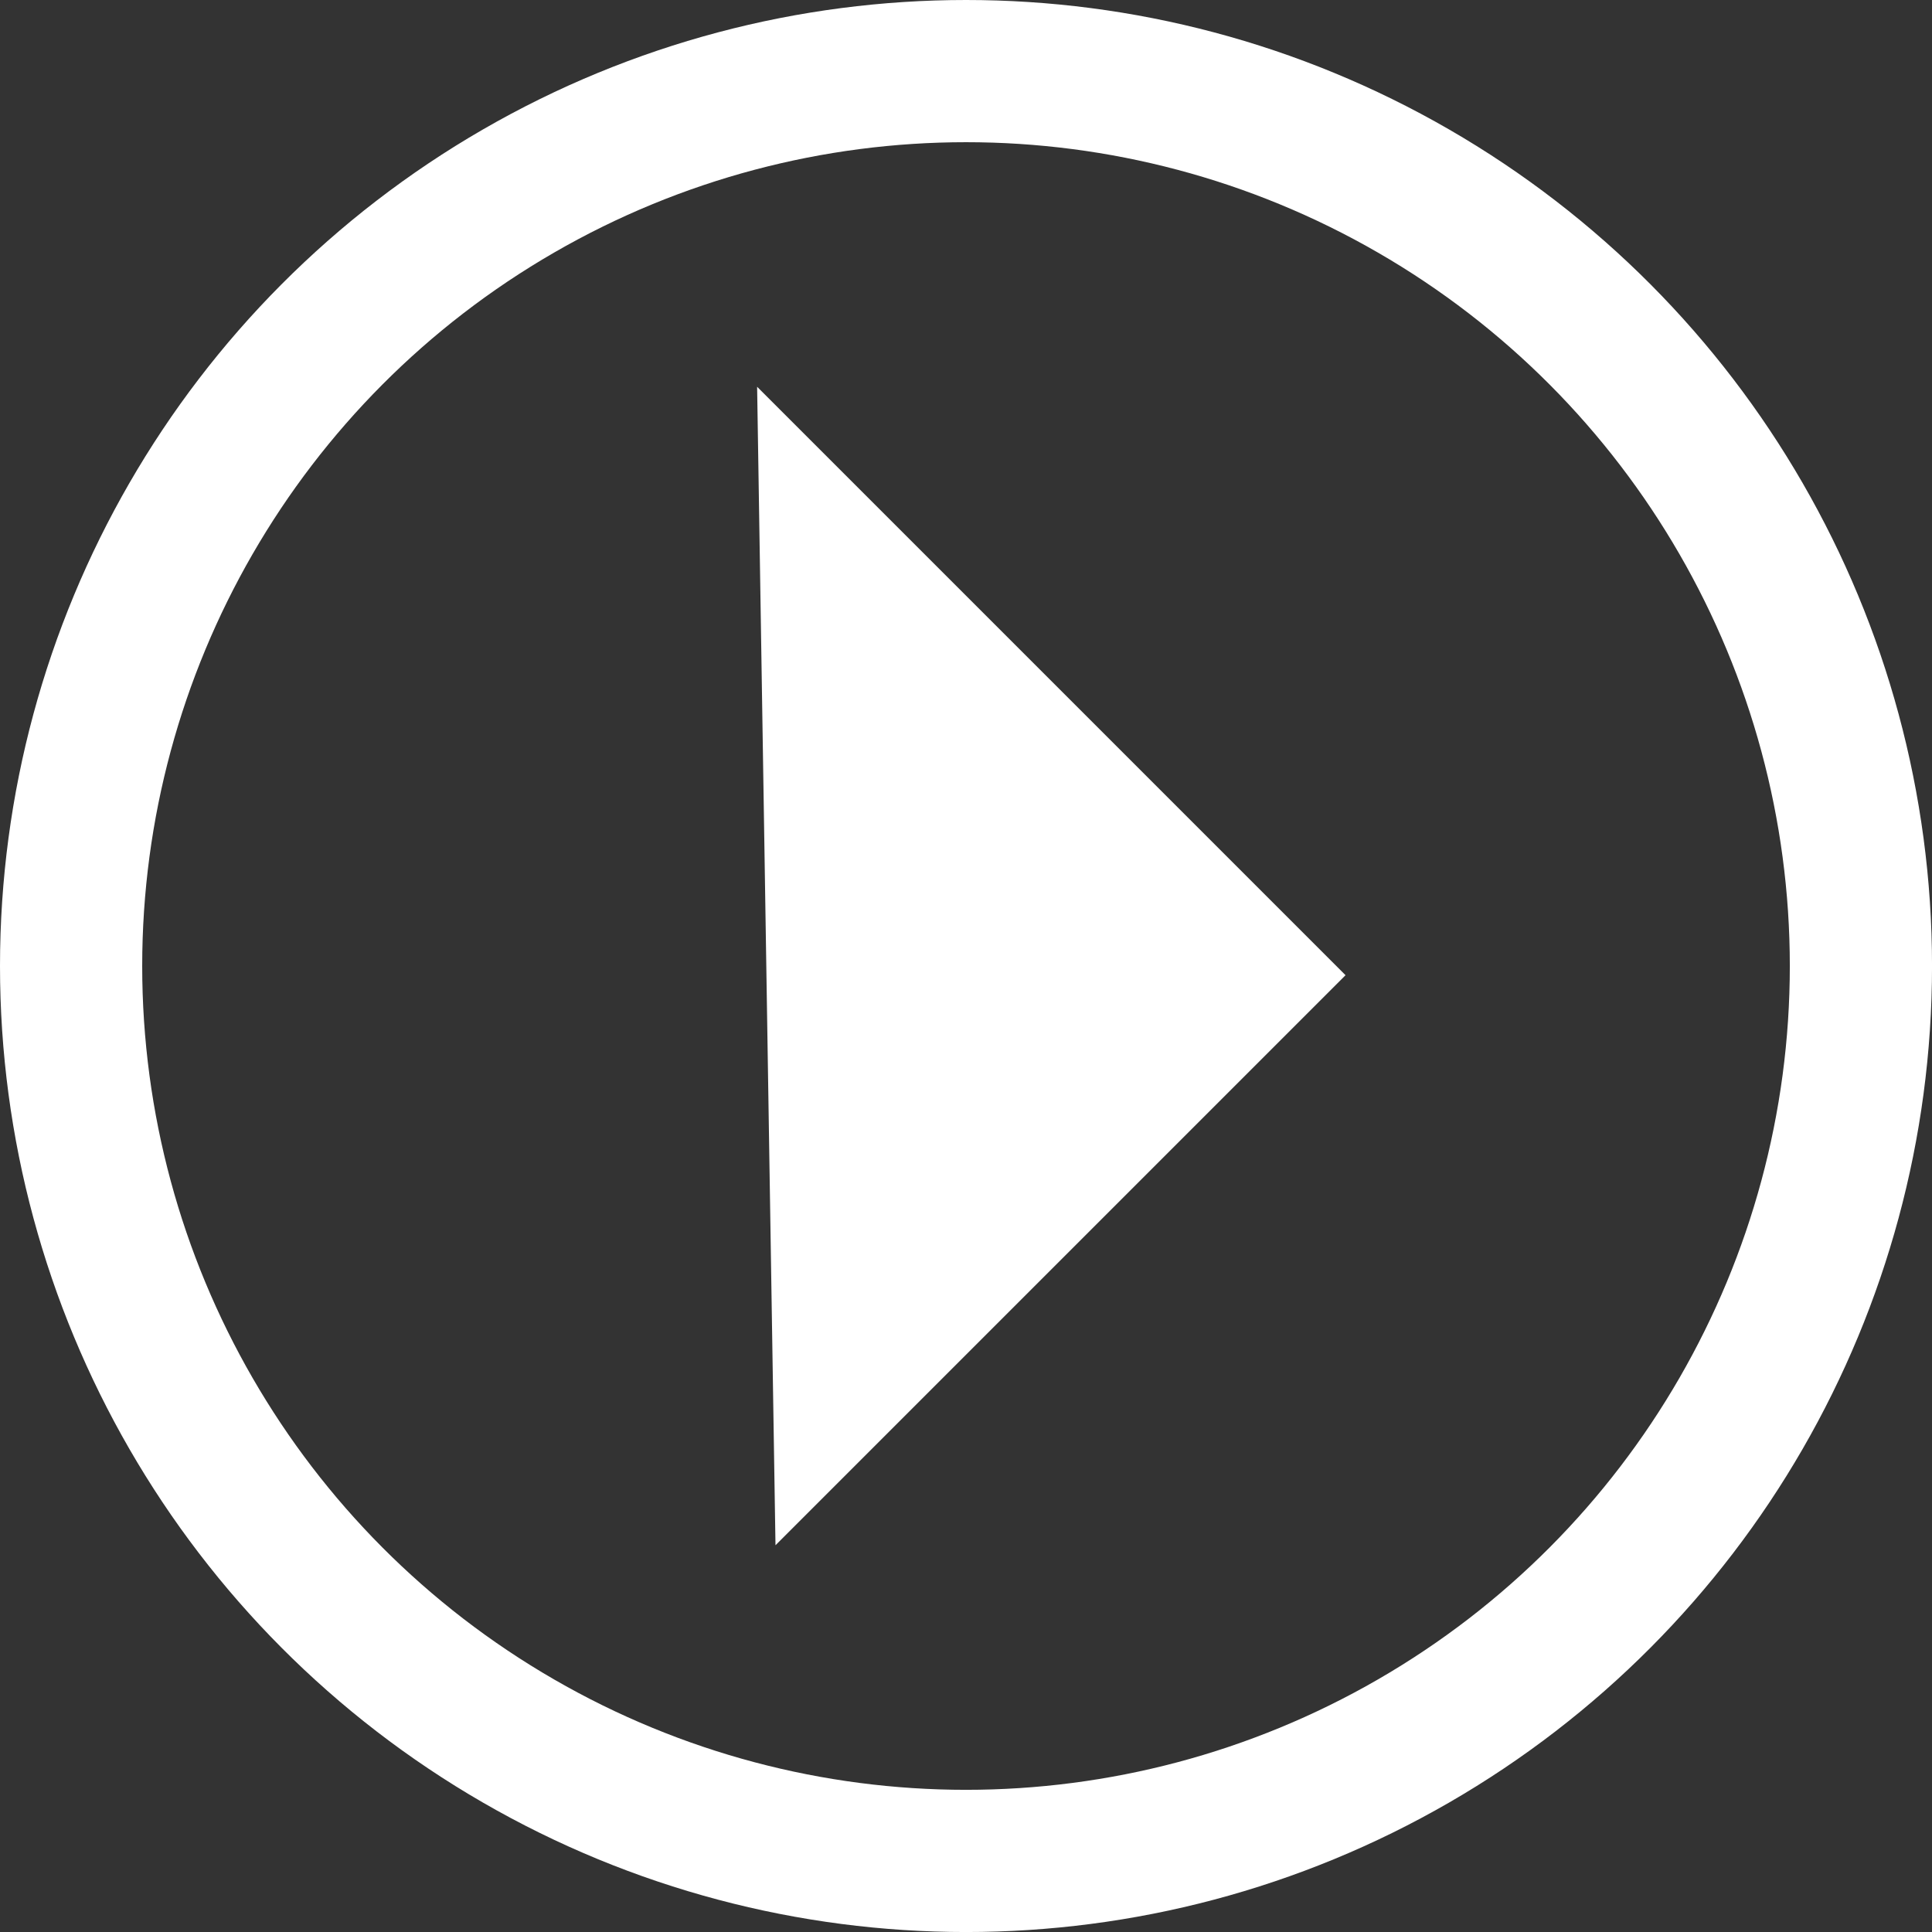
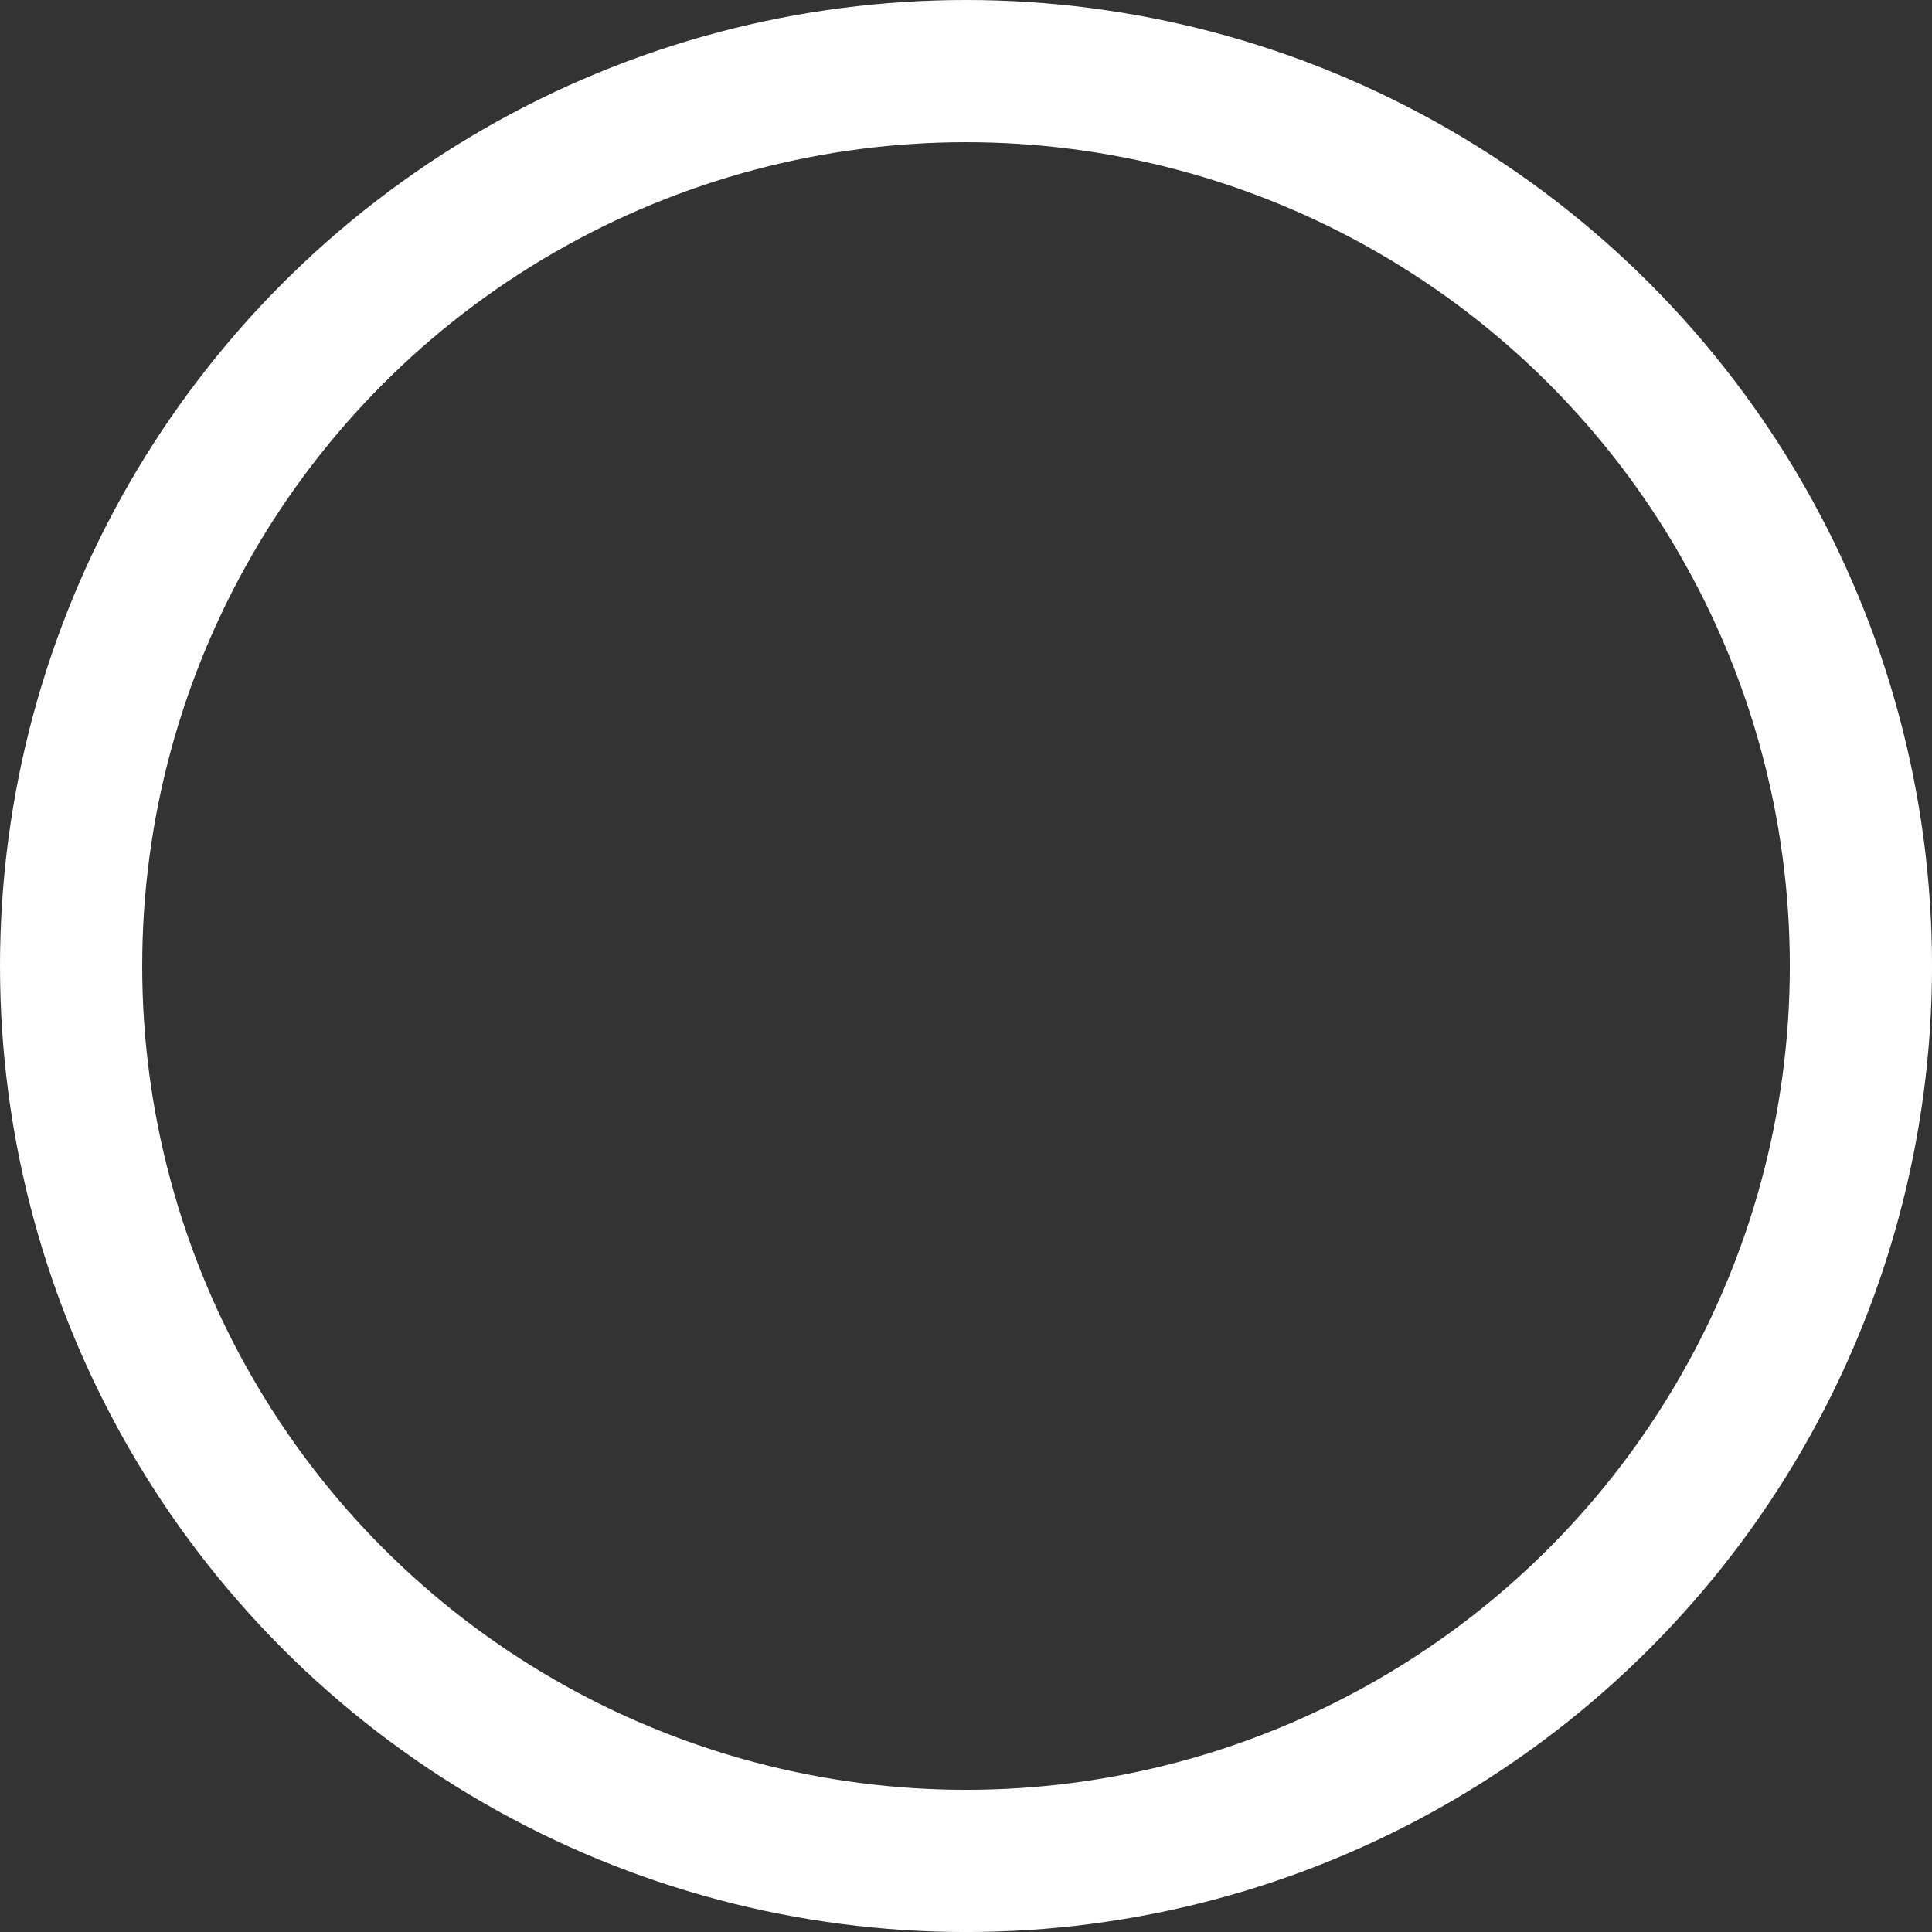
<svg xmlns="http://www.w3.org/2000/svg" version="1.1" x="0px" y="0px" width="67.931px" height="67.931px" viewBox="0 0 67.931 67.931" style="enable-background:new 0 0 67.931 67.931;" xml:space="preserve">
  <rect x="0" y="0" width="67.931" height="67.931" fill="#333333" stroke="none" />
  <style type="text/css">

	.st0{fill:none;stroke:#FFFFFF;stroke-width:5;stroke-miterlimit:10;}

	.st1{fill:#FFFFFF;}

</style>
  <defs>

</defs>
  <circle id="XMLID_18_" class="st0" cx="33.966" cy="33.966" r="31.466" />
-   <polygon id="XMLID_17_" class="st1" points="26.621,13.599 47.31,34.289 27.267,54.332 " />
</svg>